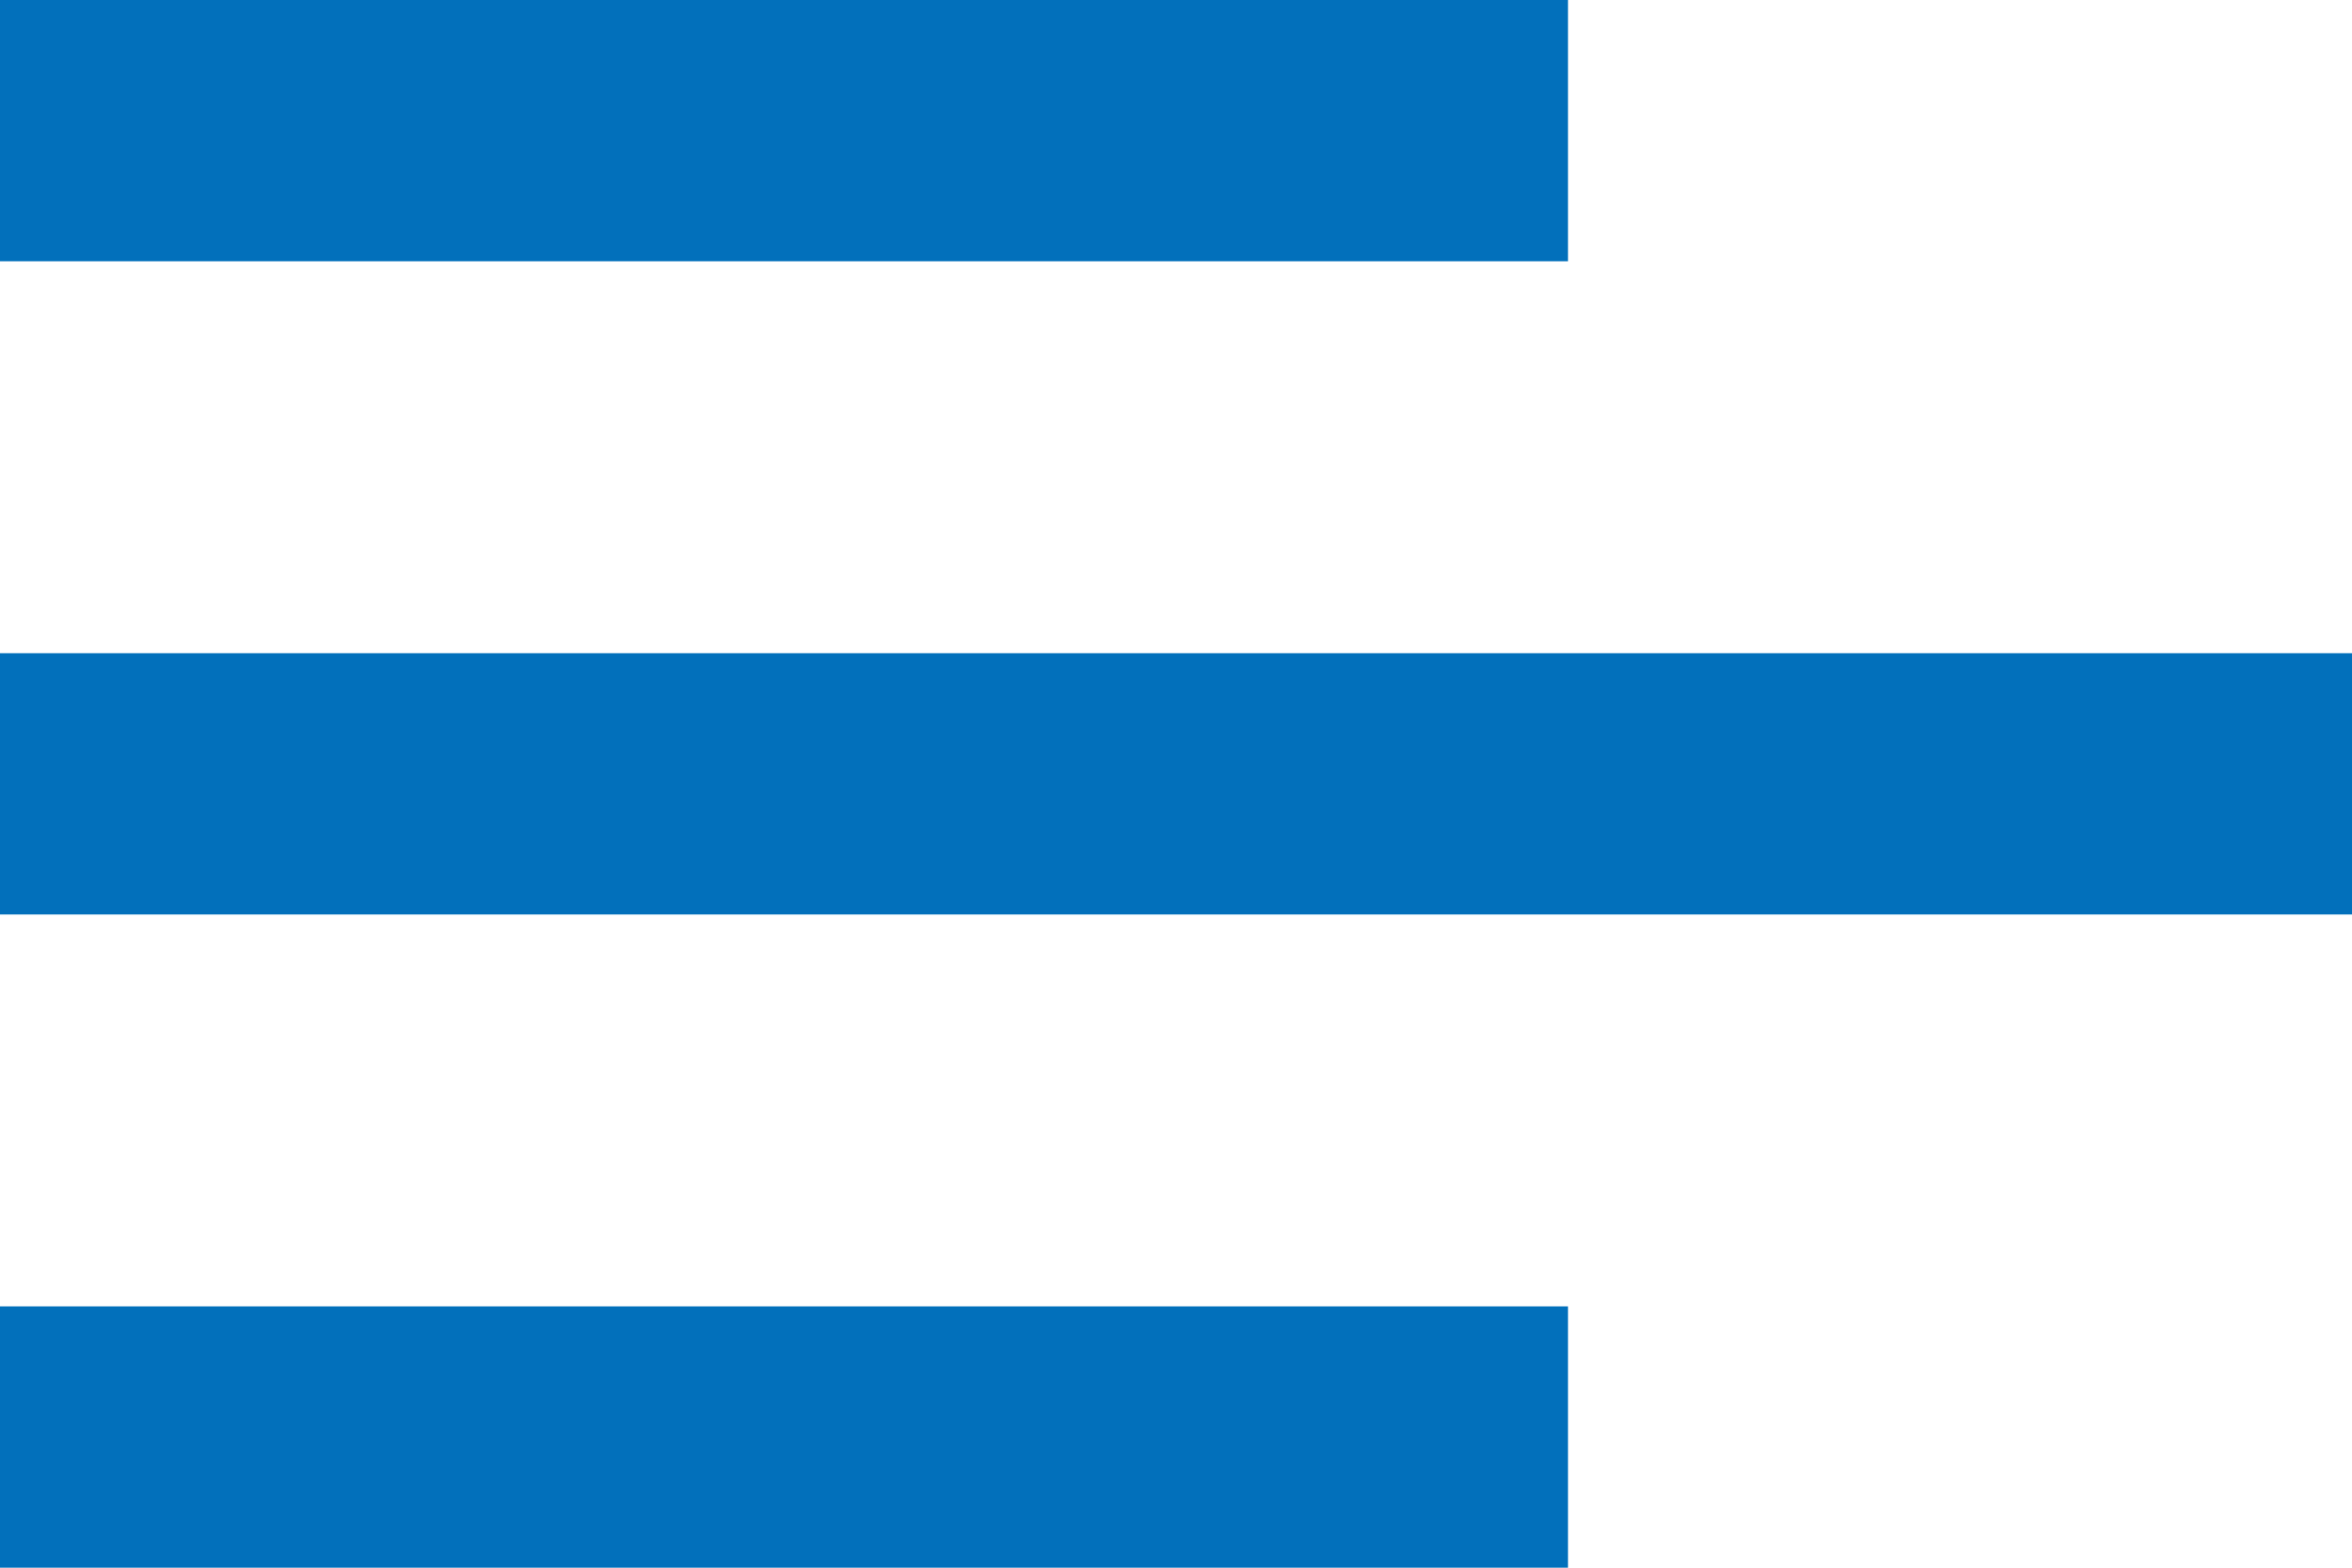
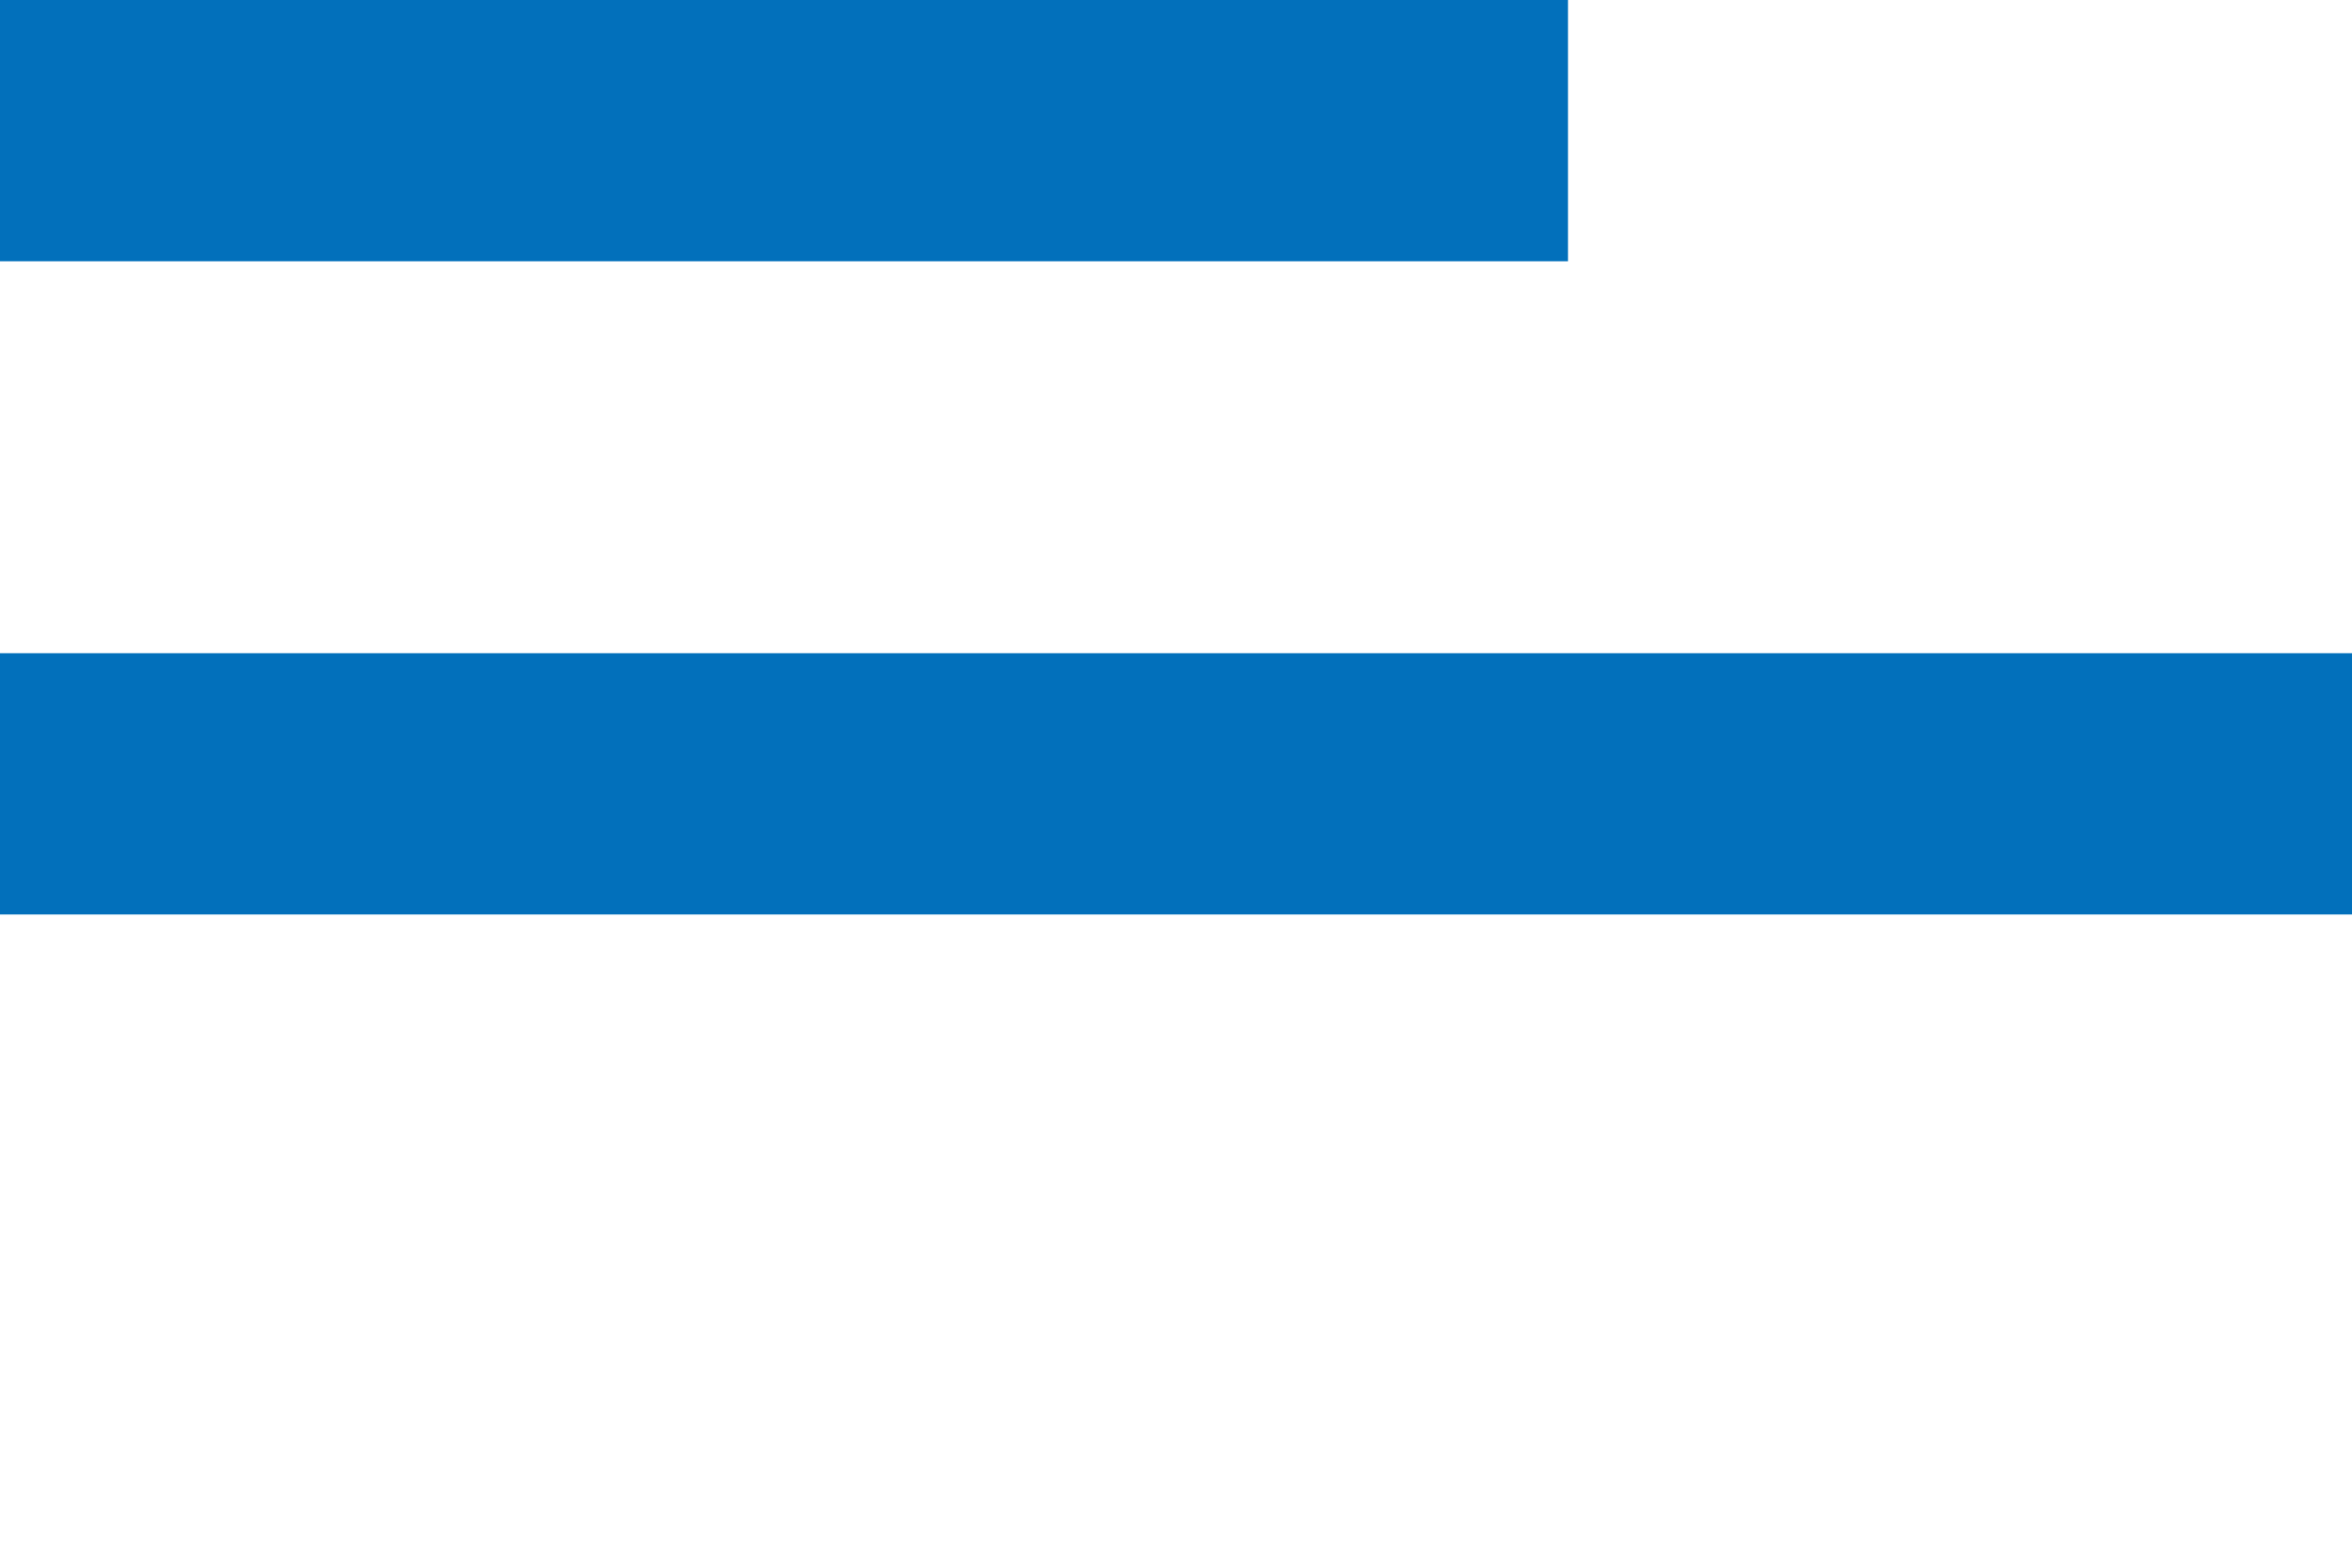
<svg xmlns="http://www.w3.org/2000/svg" width="144" height="96" viewBox="0 0 144 96" fill="none">
  <path d="M0 16V0H96V16H0Z" fill="#0270BB" />
  <path d="M0 56H144V40H0V56Z" fill="#0270BB" />
-   <path d="M0 96H96V80H0V96Z" fill="#0270BB" />
</svg>